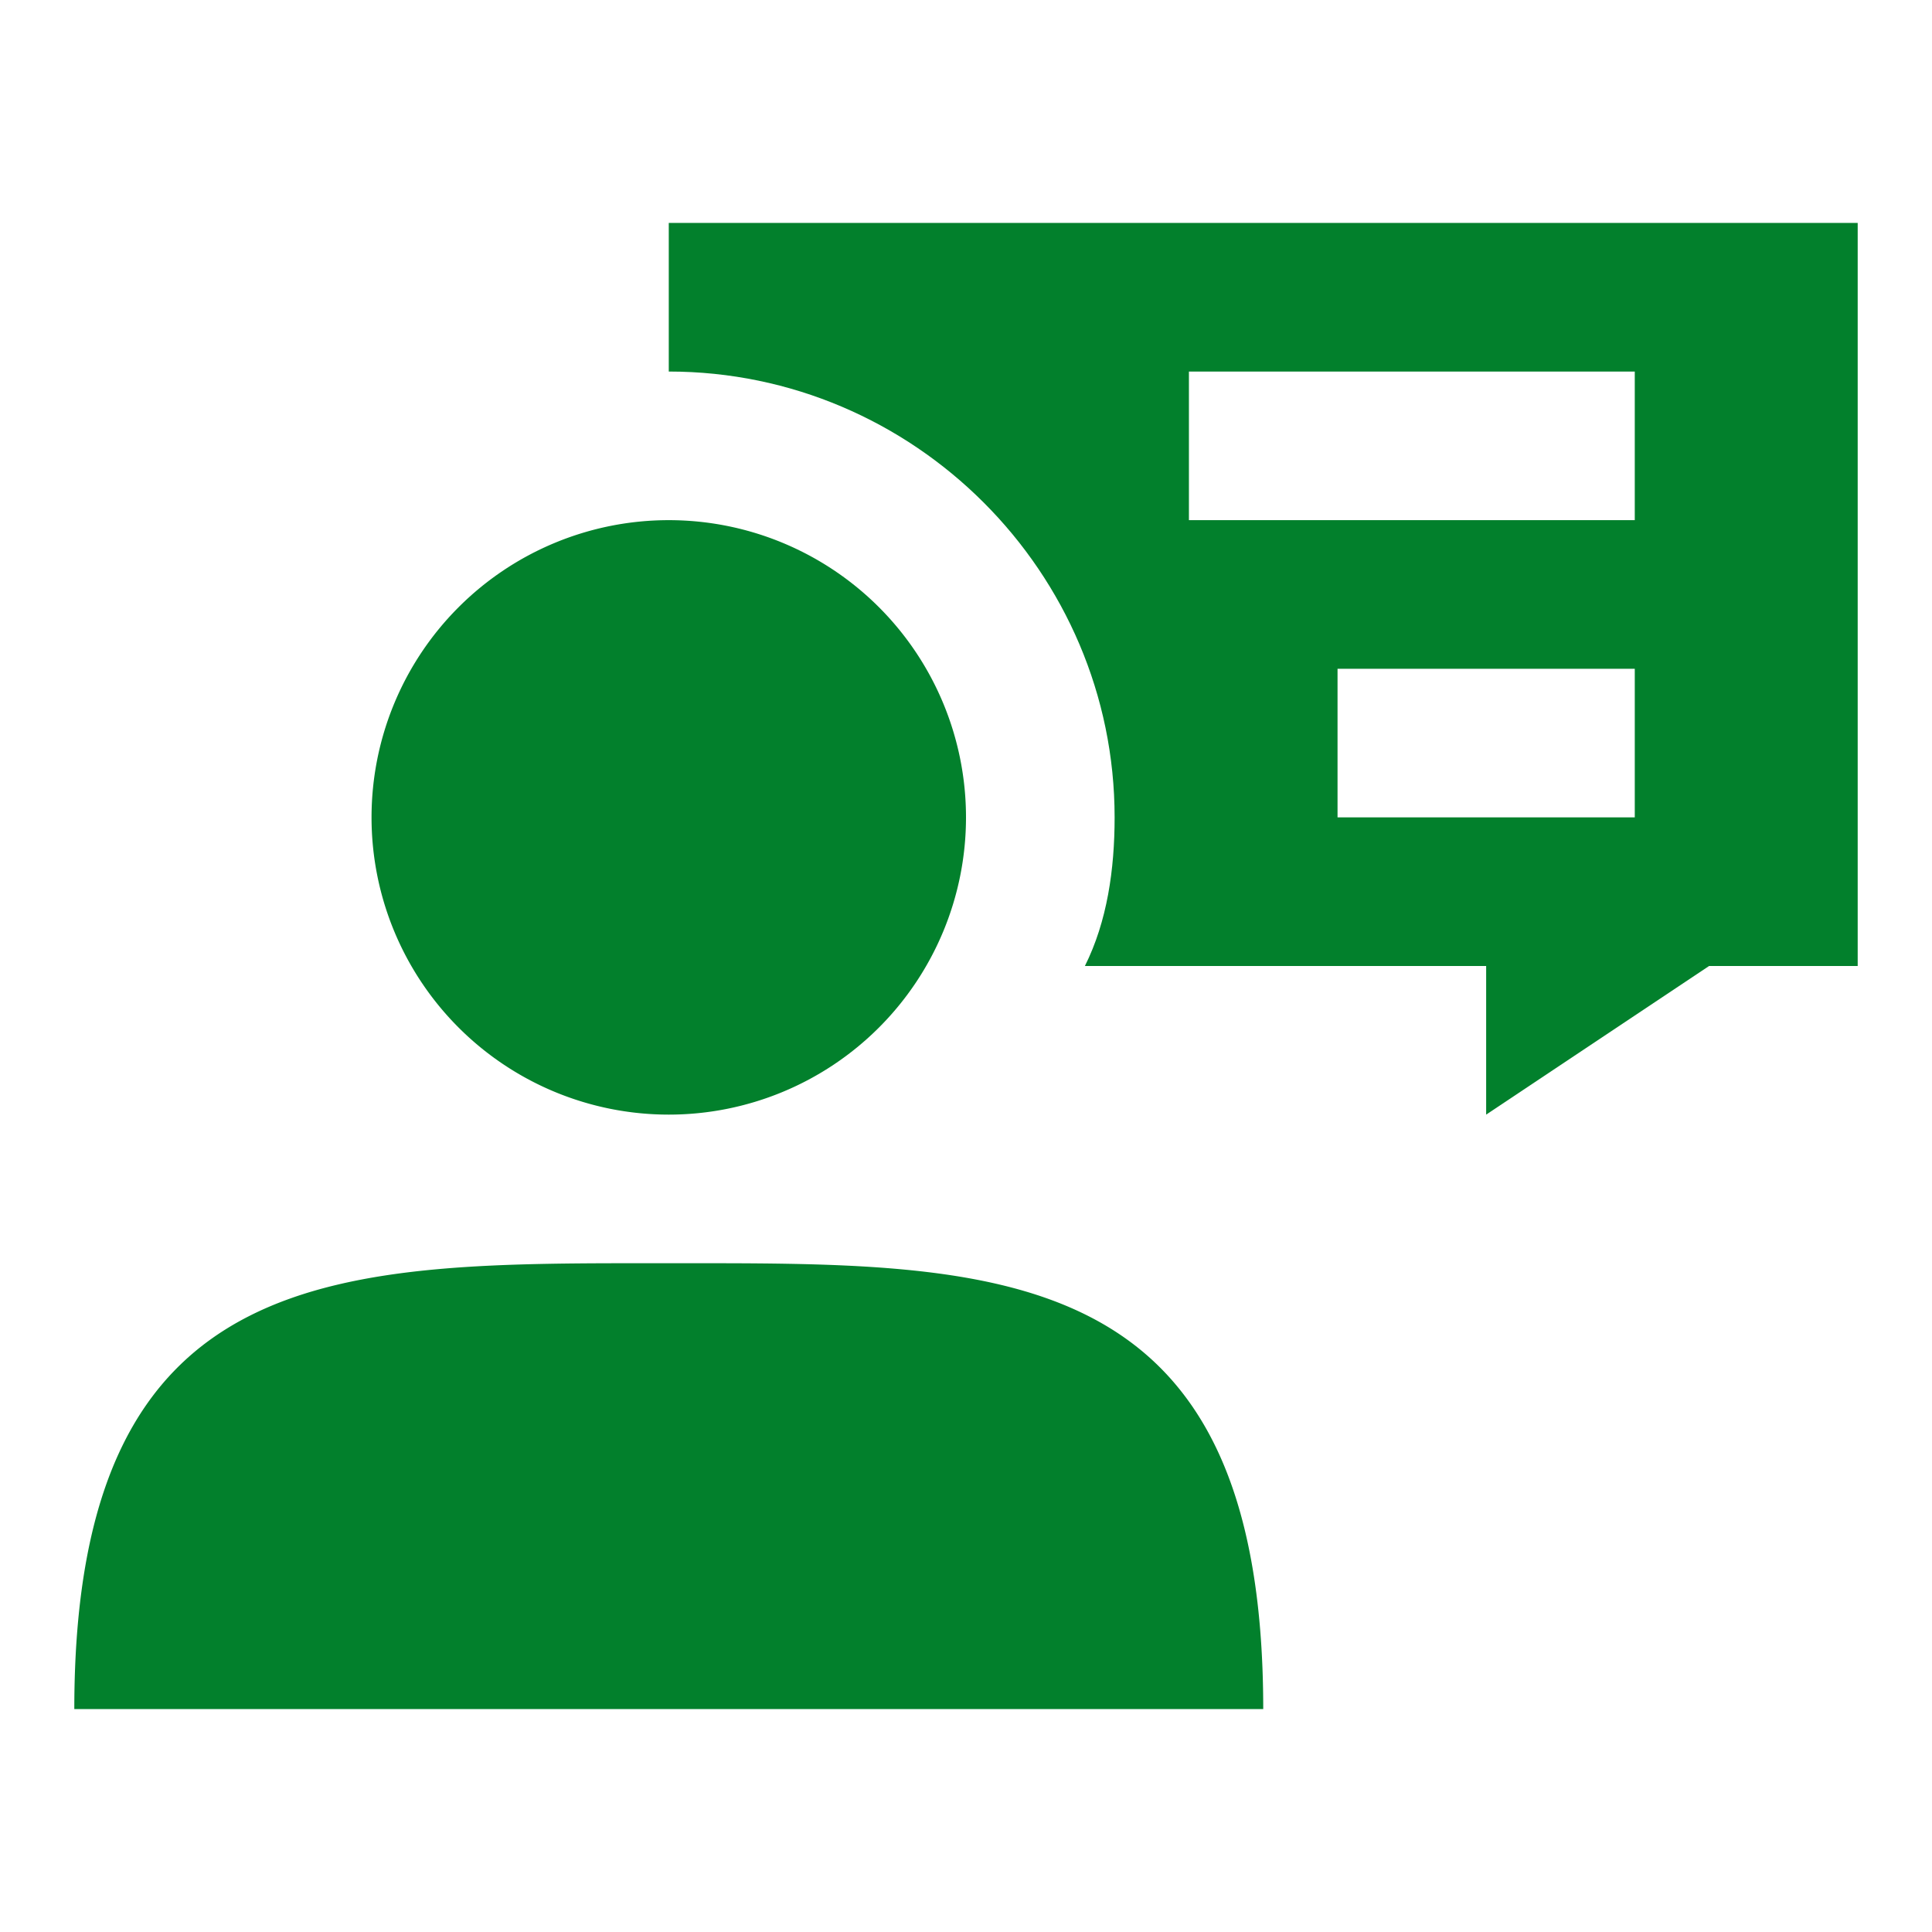
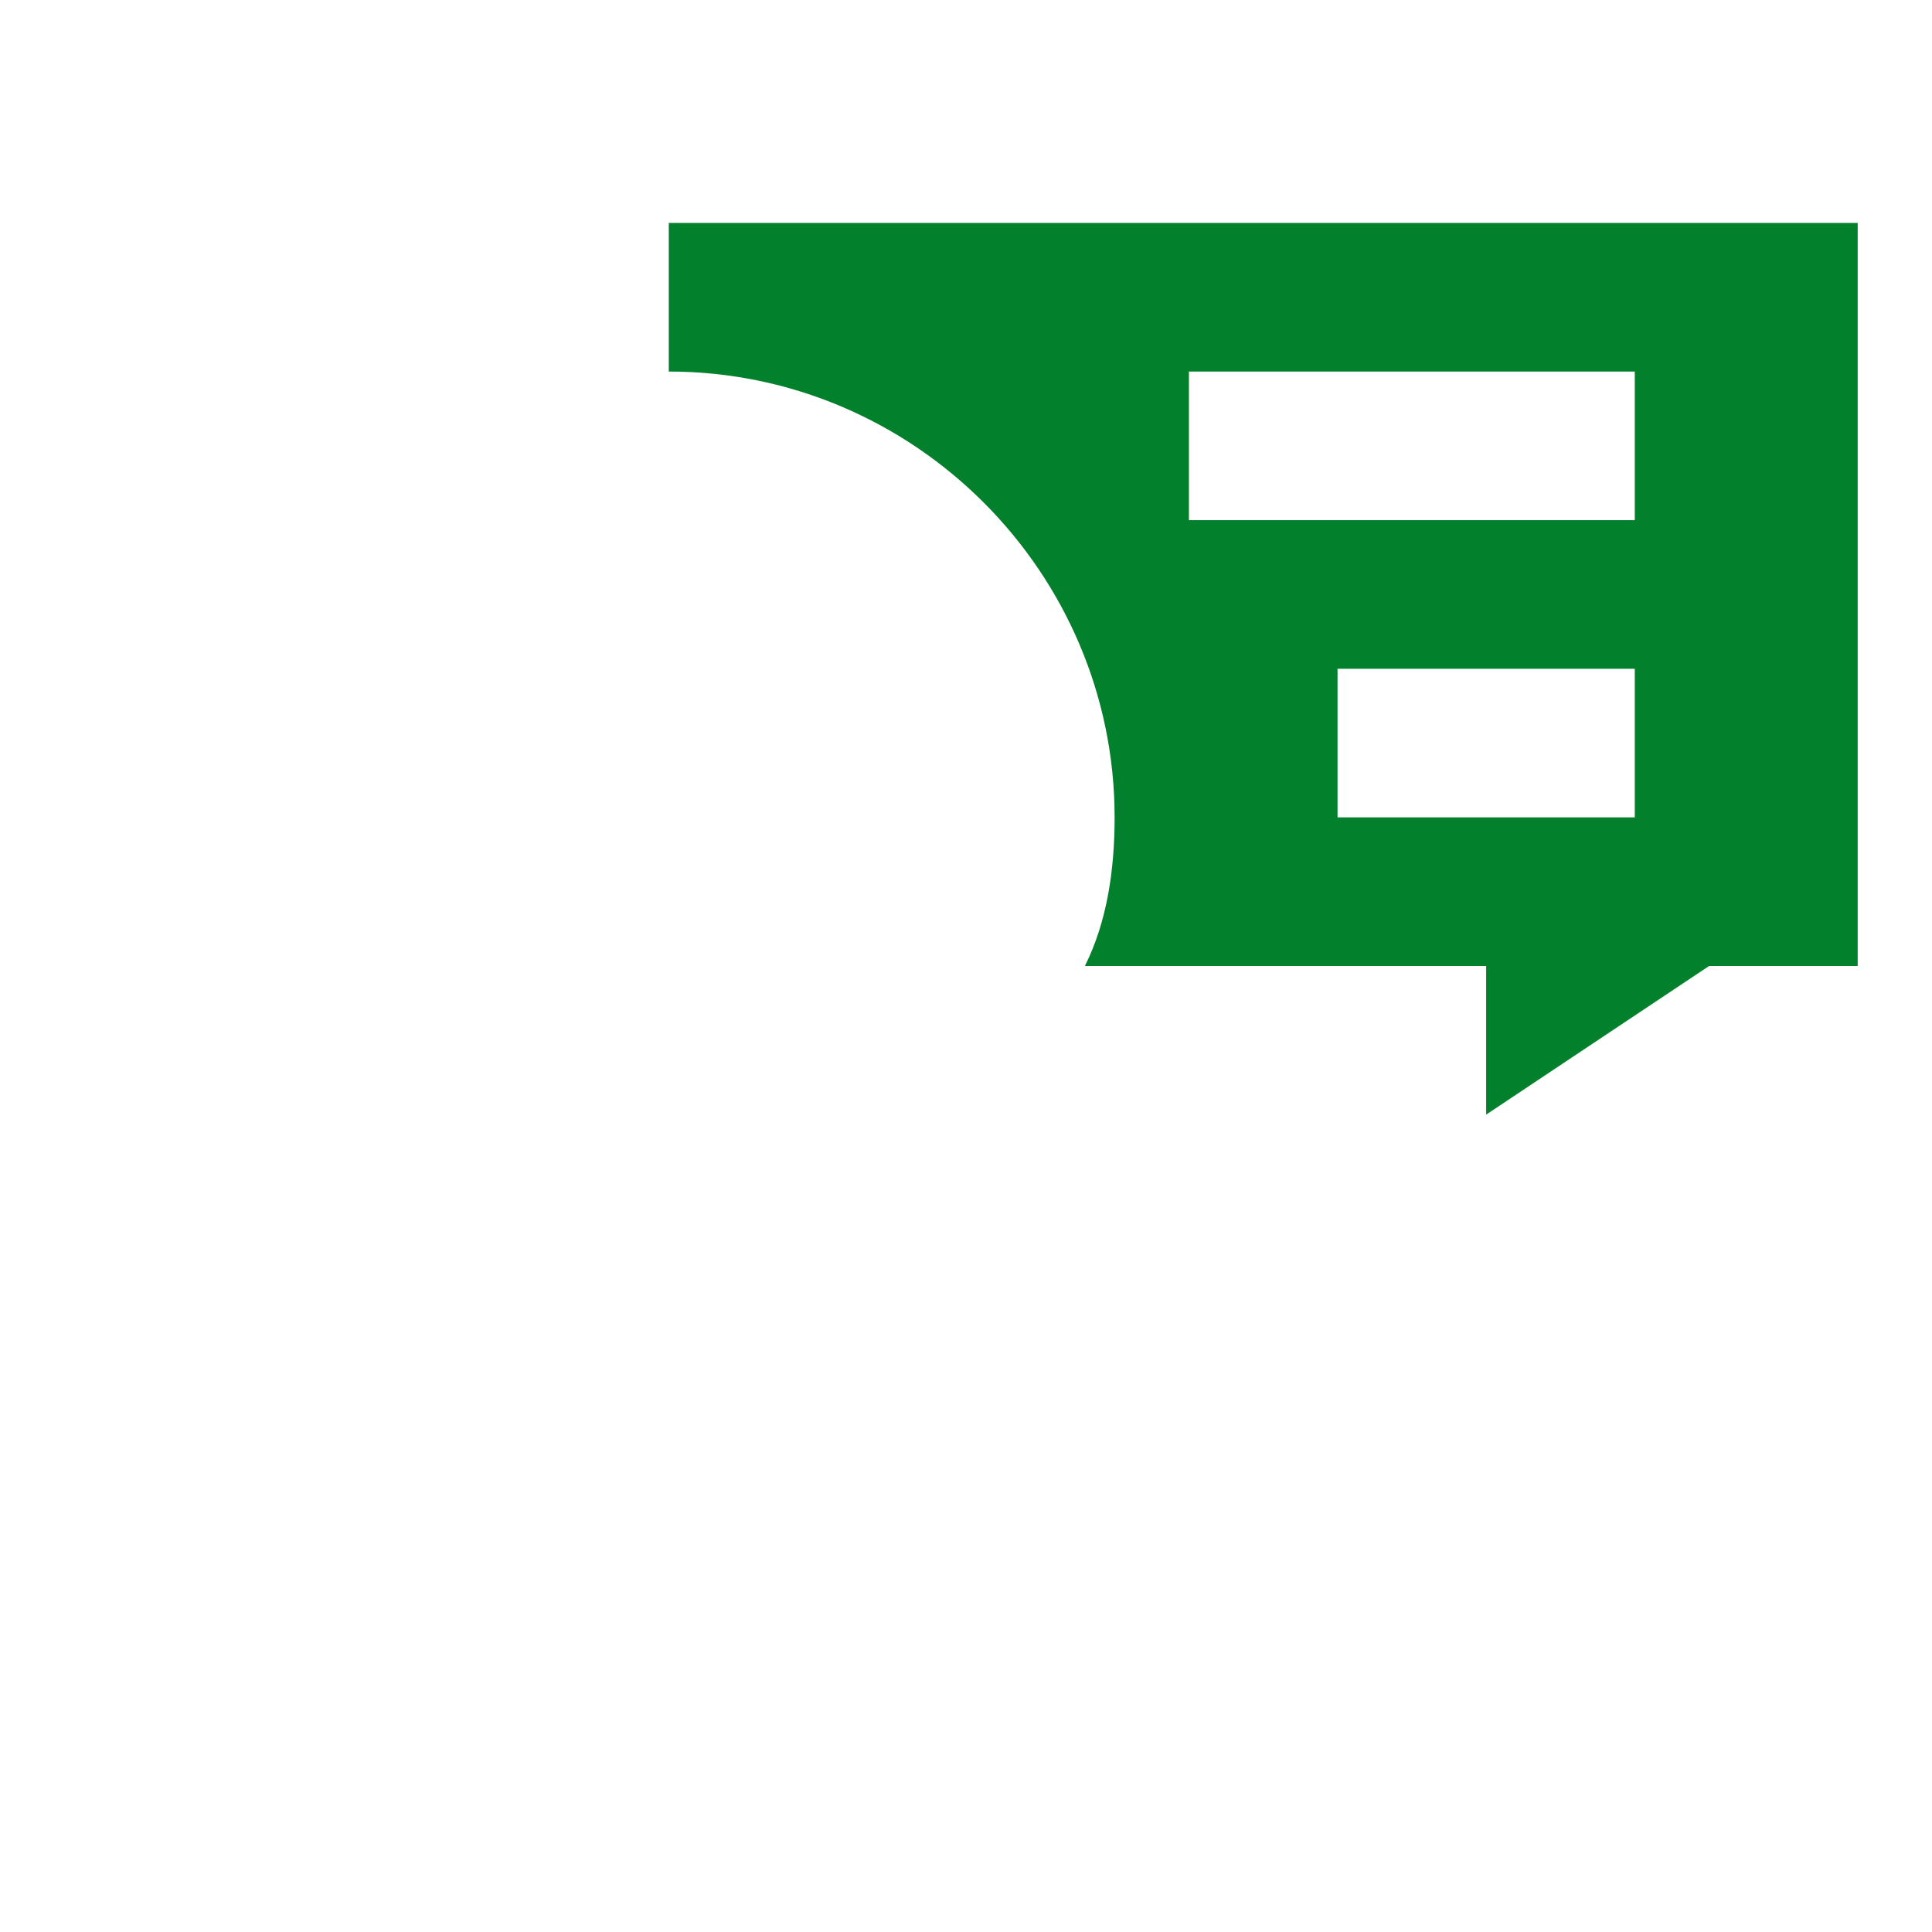
<svg xmlns="http://www.w3.org/2000/svg" class="icon" width="100px" height="100.00px" viewBox="0 0 1024 1024" version="1.1">
  <path d="M354.462 118.154v78.77c129.969 0 236.307 106.338 236.307 236.307 0 27.569-3.938 55.138-15.754 78.769h212.677v78.77L905.846 512h78.77V118.154H354.461z m512 315.077H708.923v-78.77h157.539v78.77z m0-157.539H630.154v-78.769h236.308v78.77z" fill="#02802c" />
-   <path d="M196.923 433.23a157.538 157.538 0 1 0 315.077 0 157.538 157.538 0 1 0-315.077 0zM354.462 669.538c-173.293 0-315.077-3.938-315.077 236.308h630.153c0-240.246-141.784-236.308-315.076-236.308z" fill="#02802c" />
</svg>